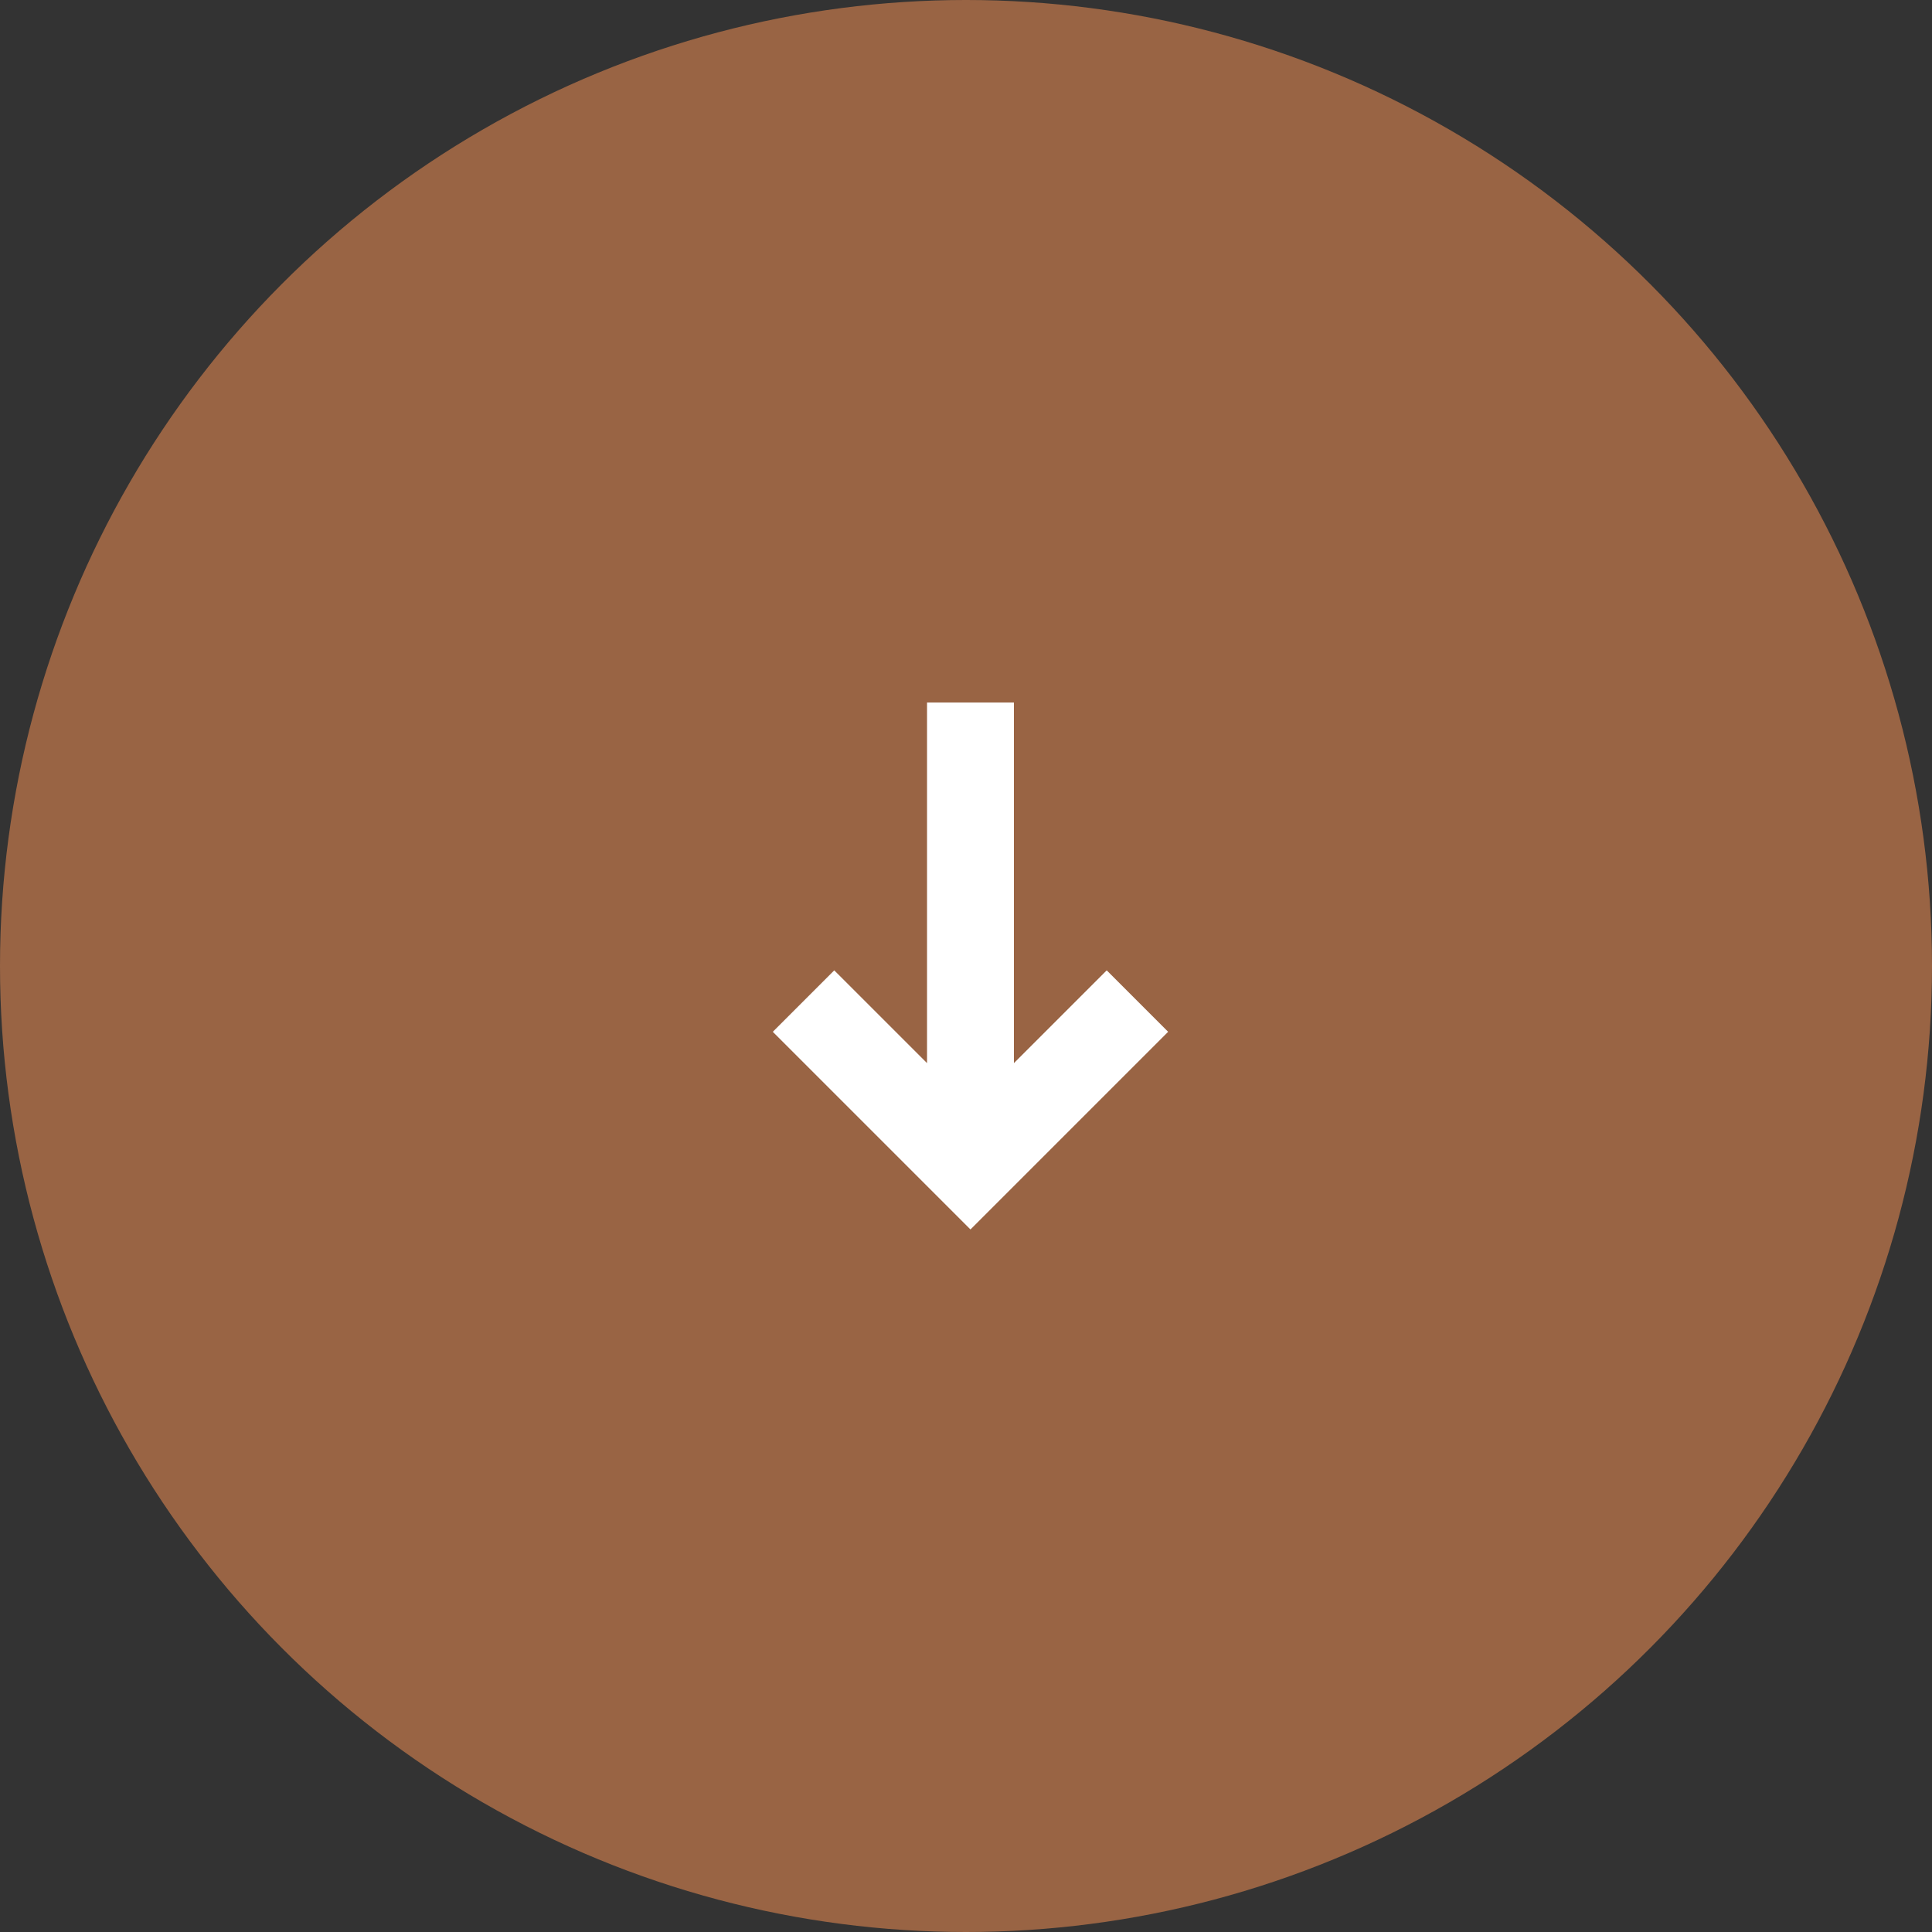
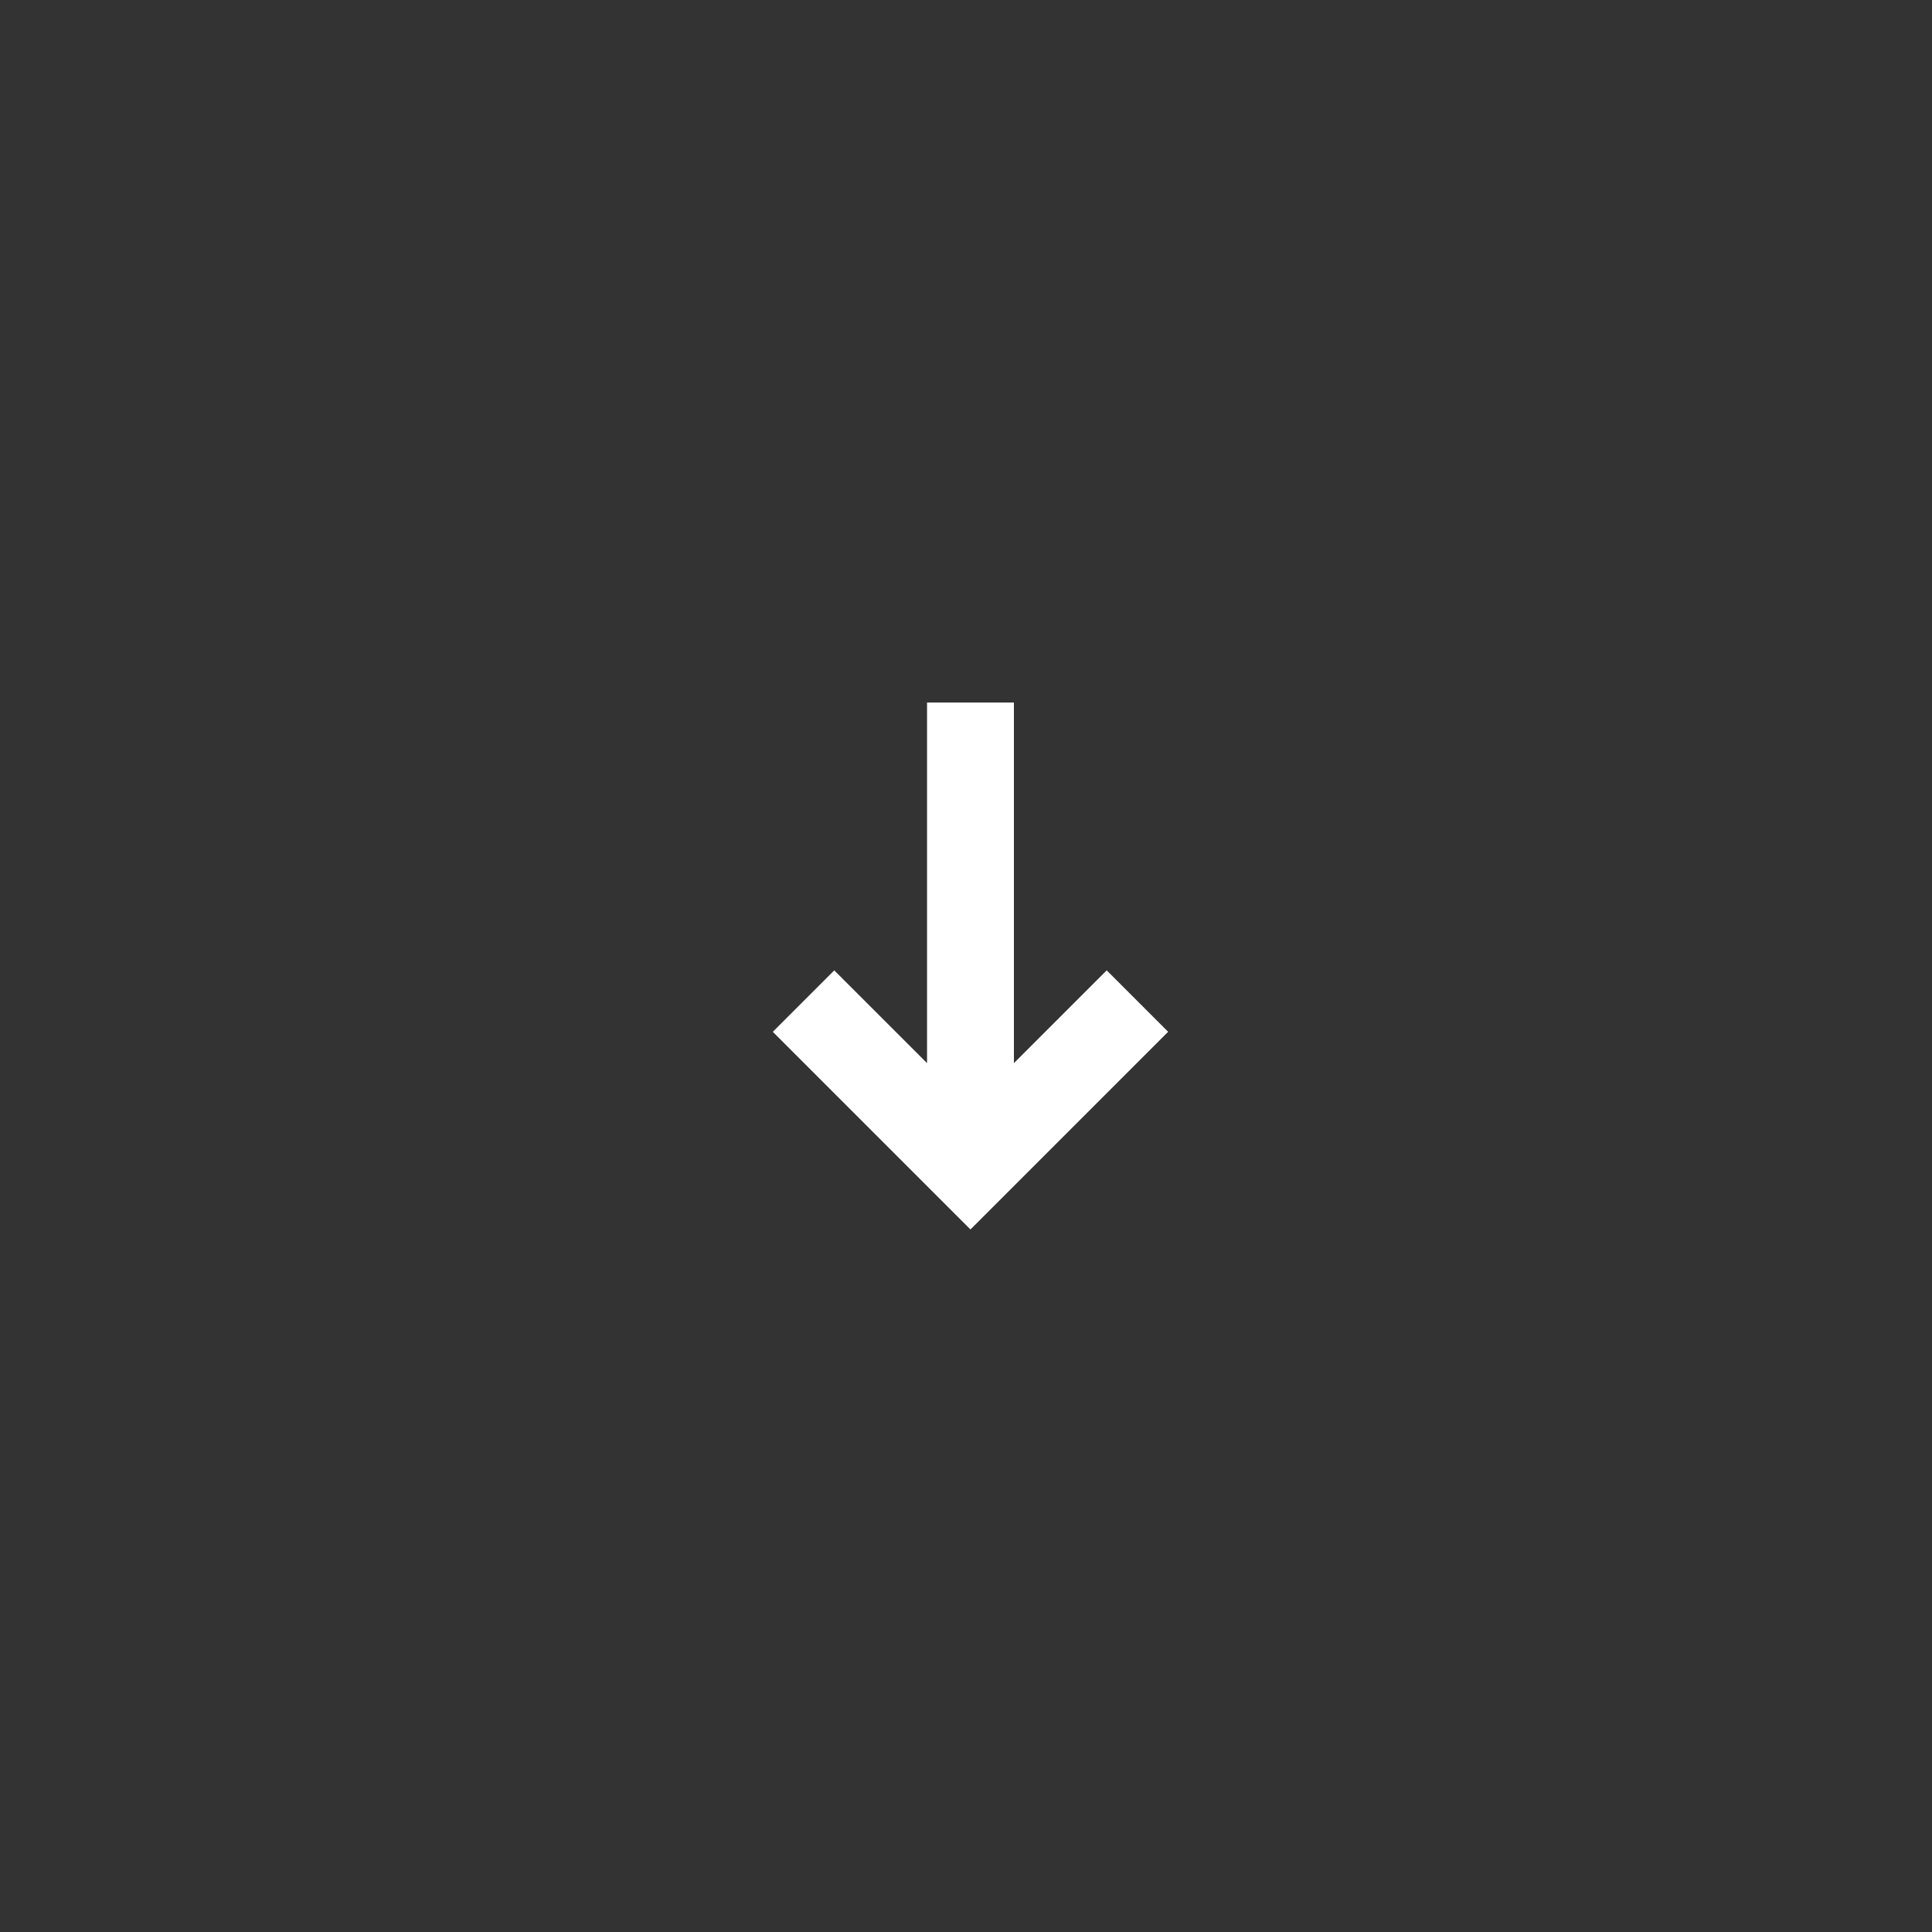
<svg xmlns="http://www.w3.org/2000/svg" width="55" height="55" viewBox="0 0 55 55">
  <rect x="0" y="0" width="55" height="55" fill="#333333" stroke="none" />
  <g id="Groupe_265" data-name="Groupe 265" transform="translate(-928 -960)">
-     <circle id="Ellipse_1" data-name="Ellipse 1" cx="27.5" cy="27.5" r="27.5" transform="translate(928 960)" fill="#996444" />
    <path id="Tracé_121" data-name="Tracé 121" d="M4.391,0V10.265L1.749,7.624,0,9.373,5.627,15l5.627-5.627L9.506,7.624,6.864,10.265V0Z" transform="translate(950 980)" fill="#fff" />
  </g>
</svg>